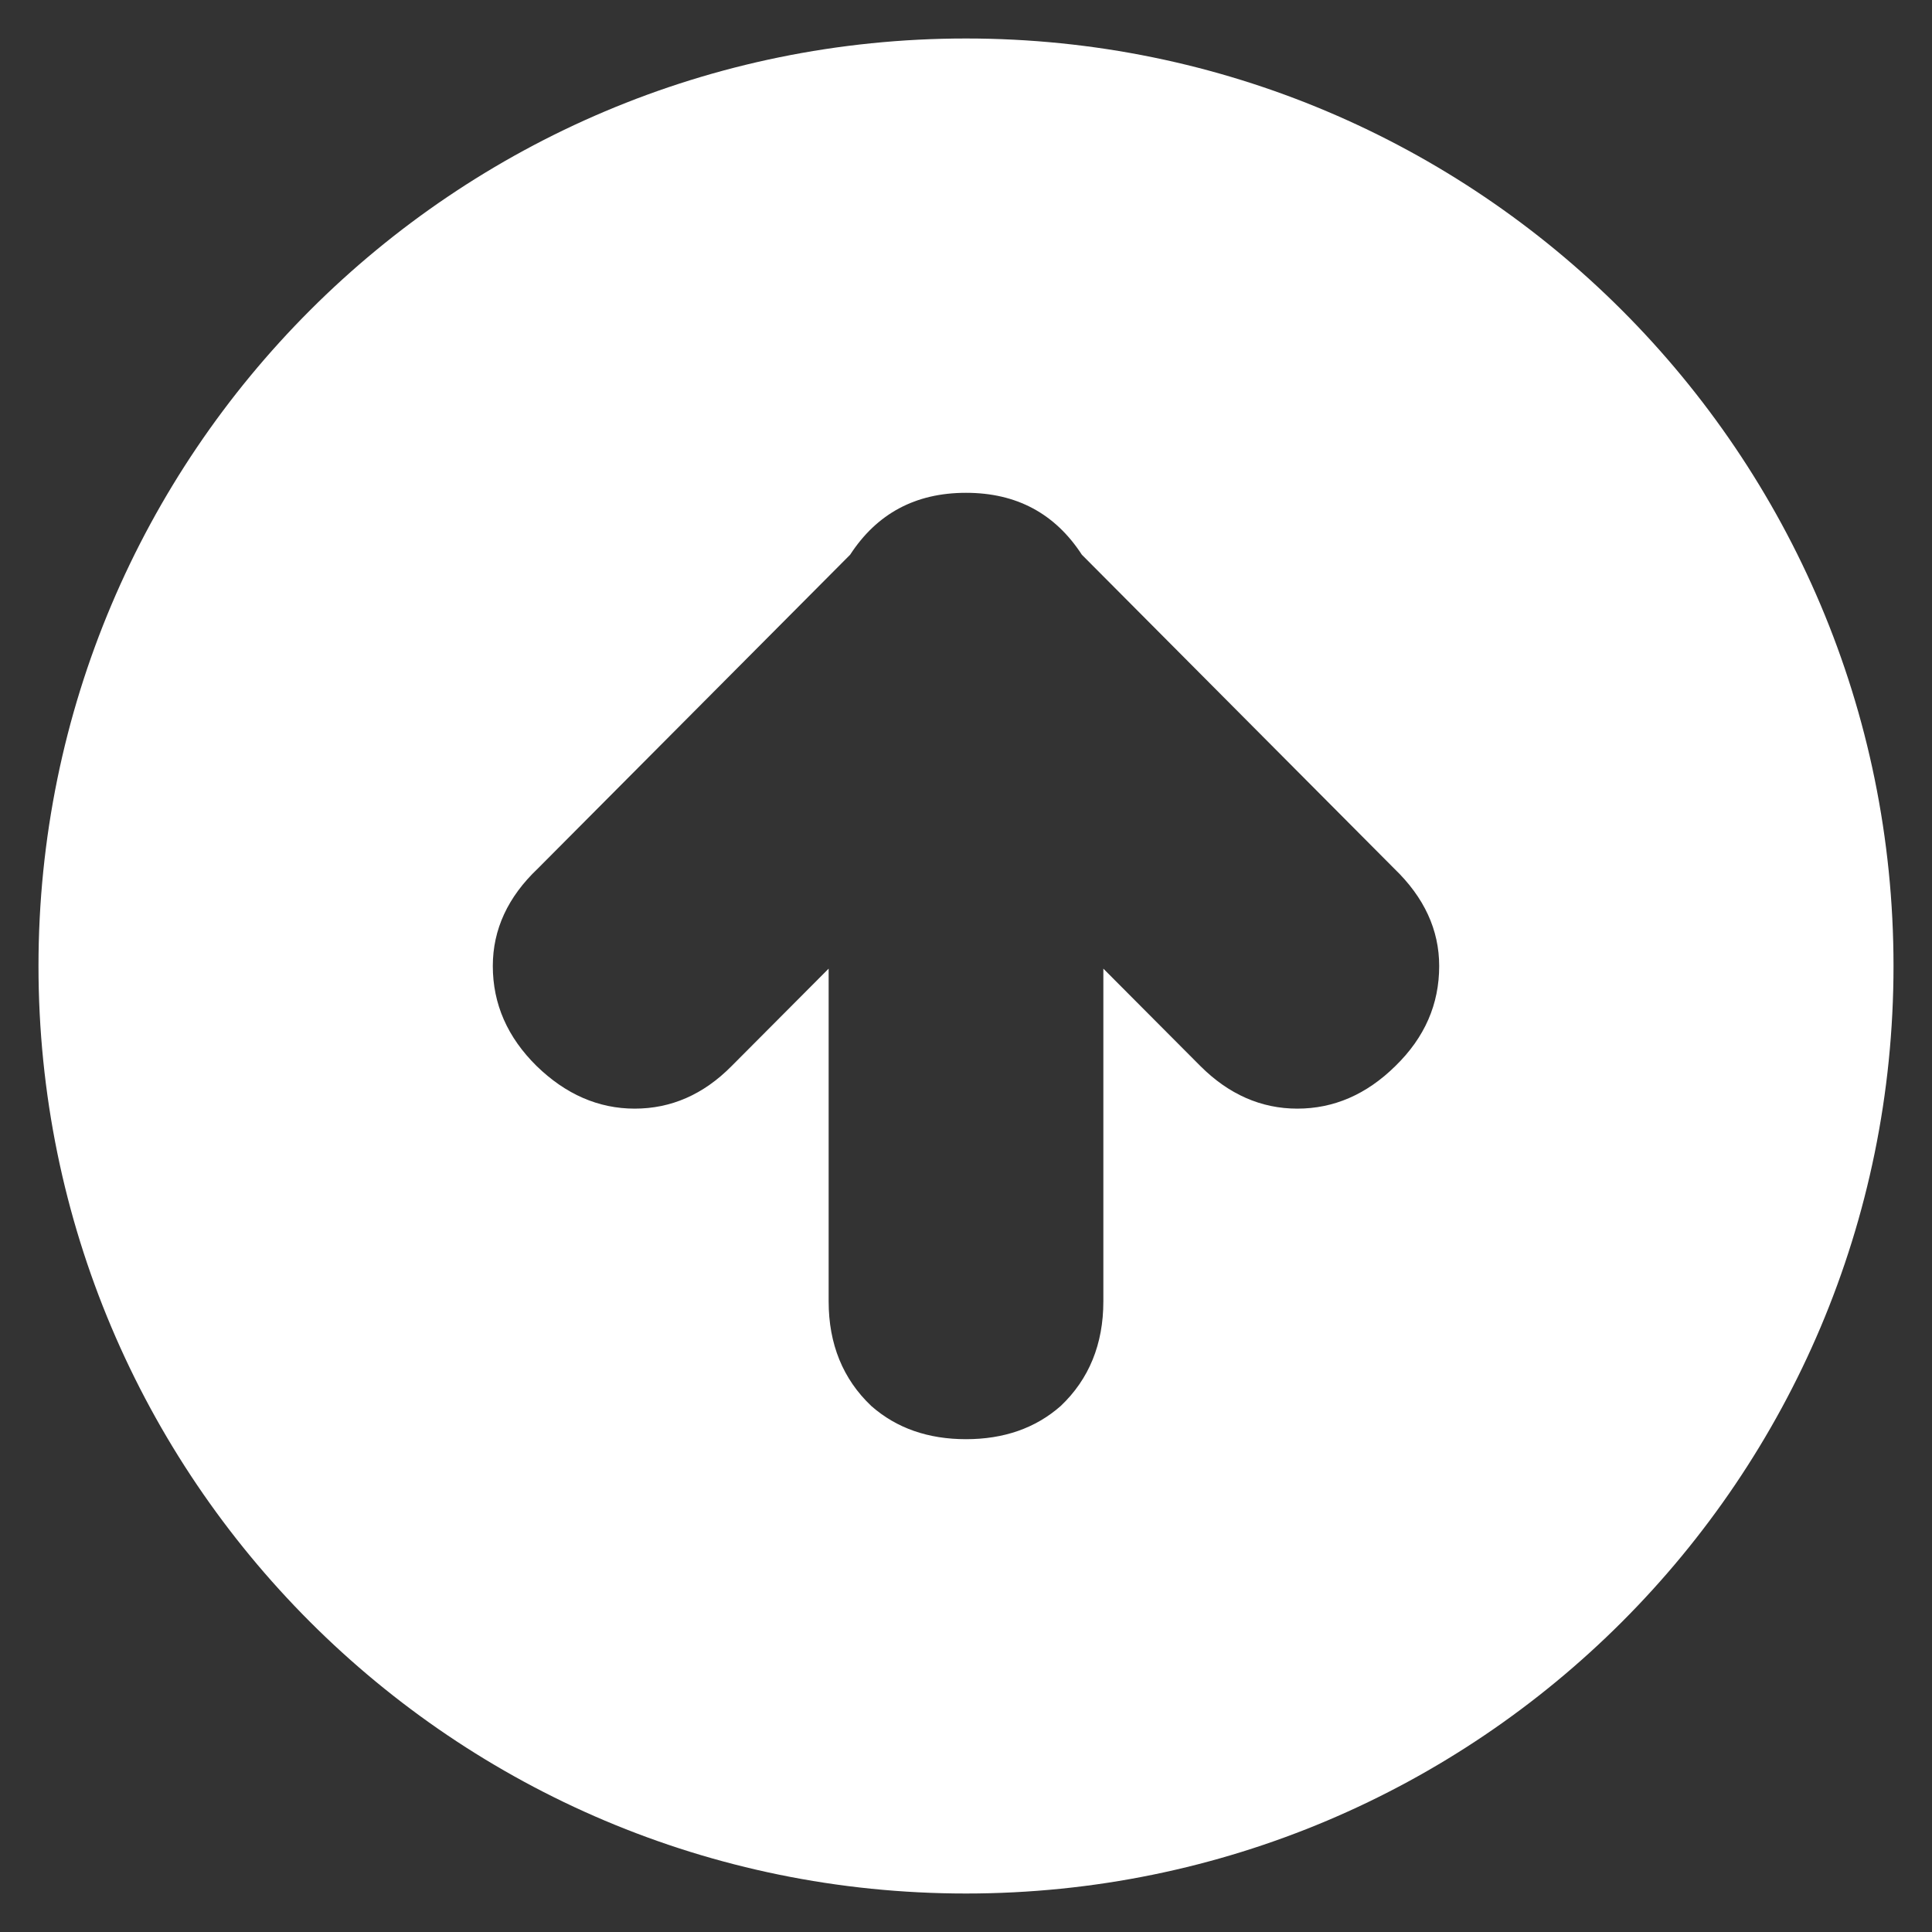
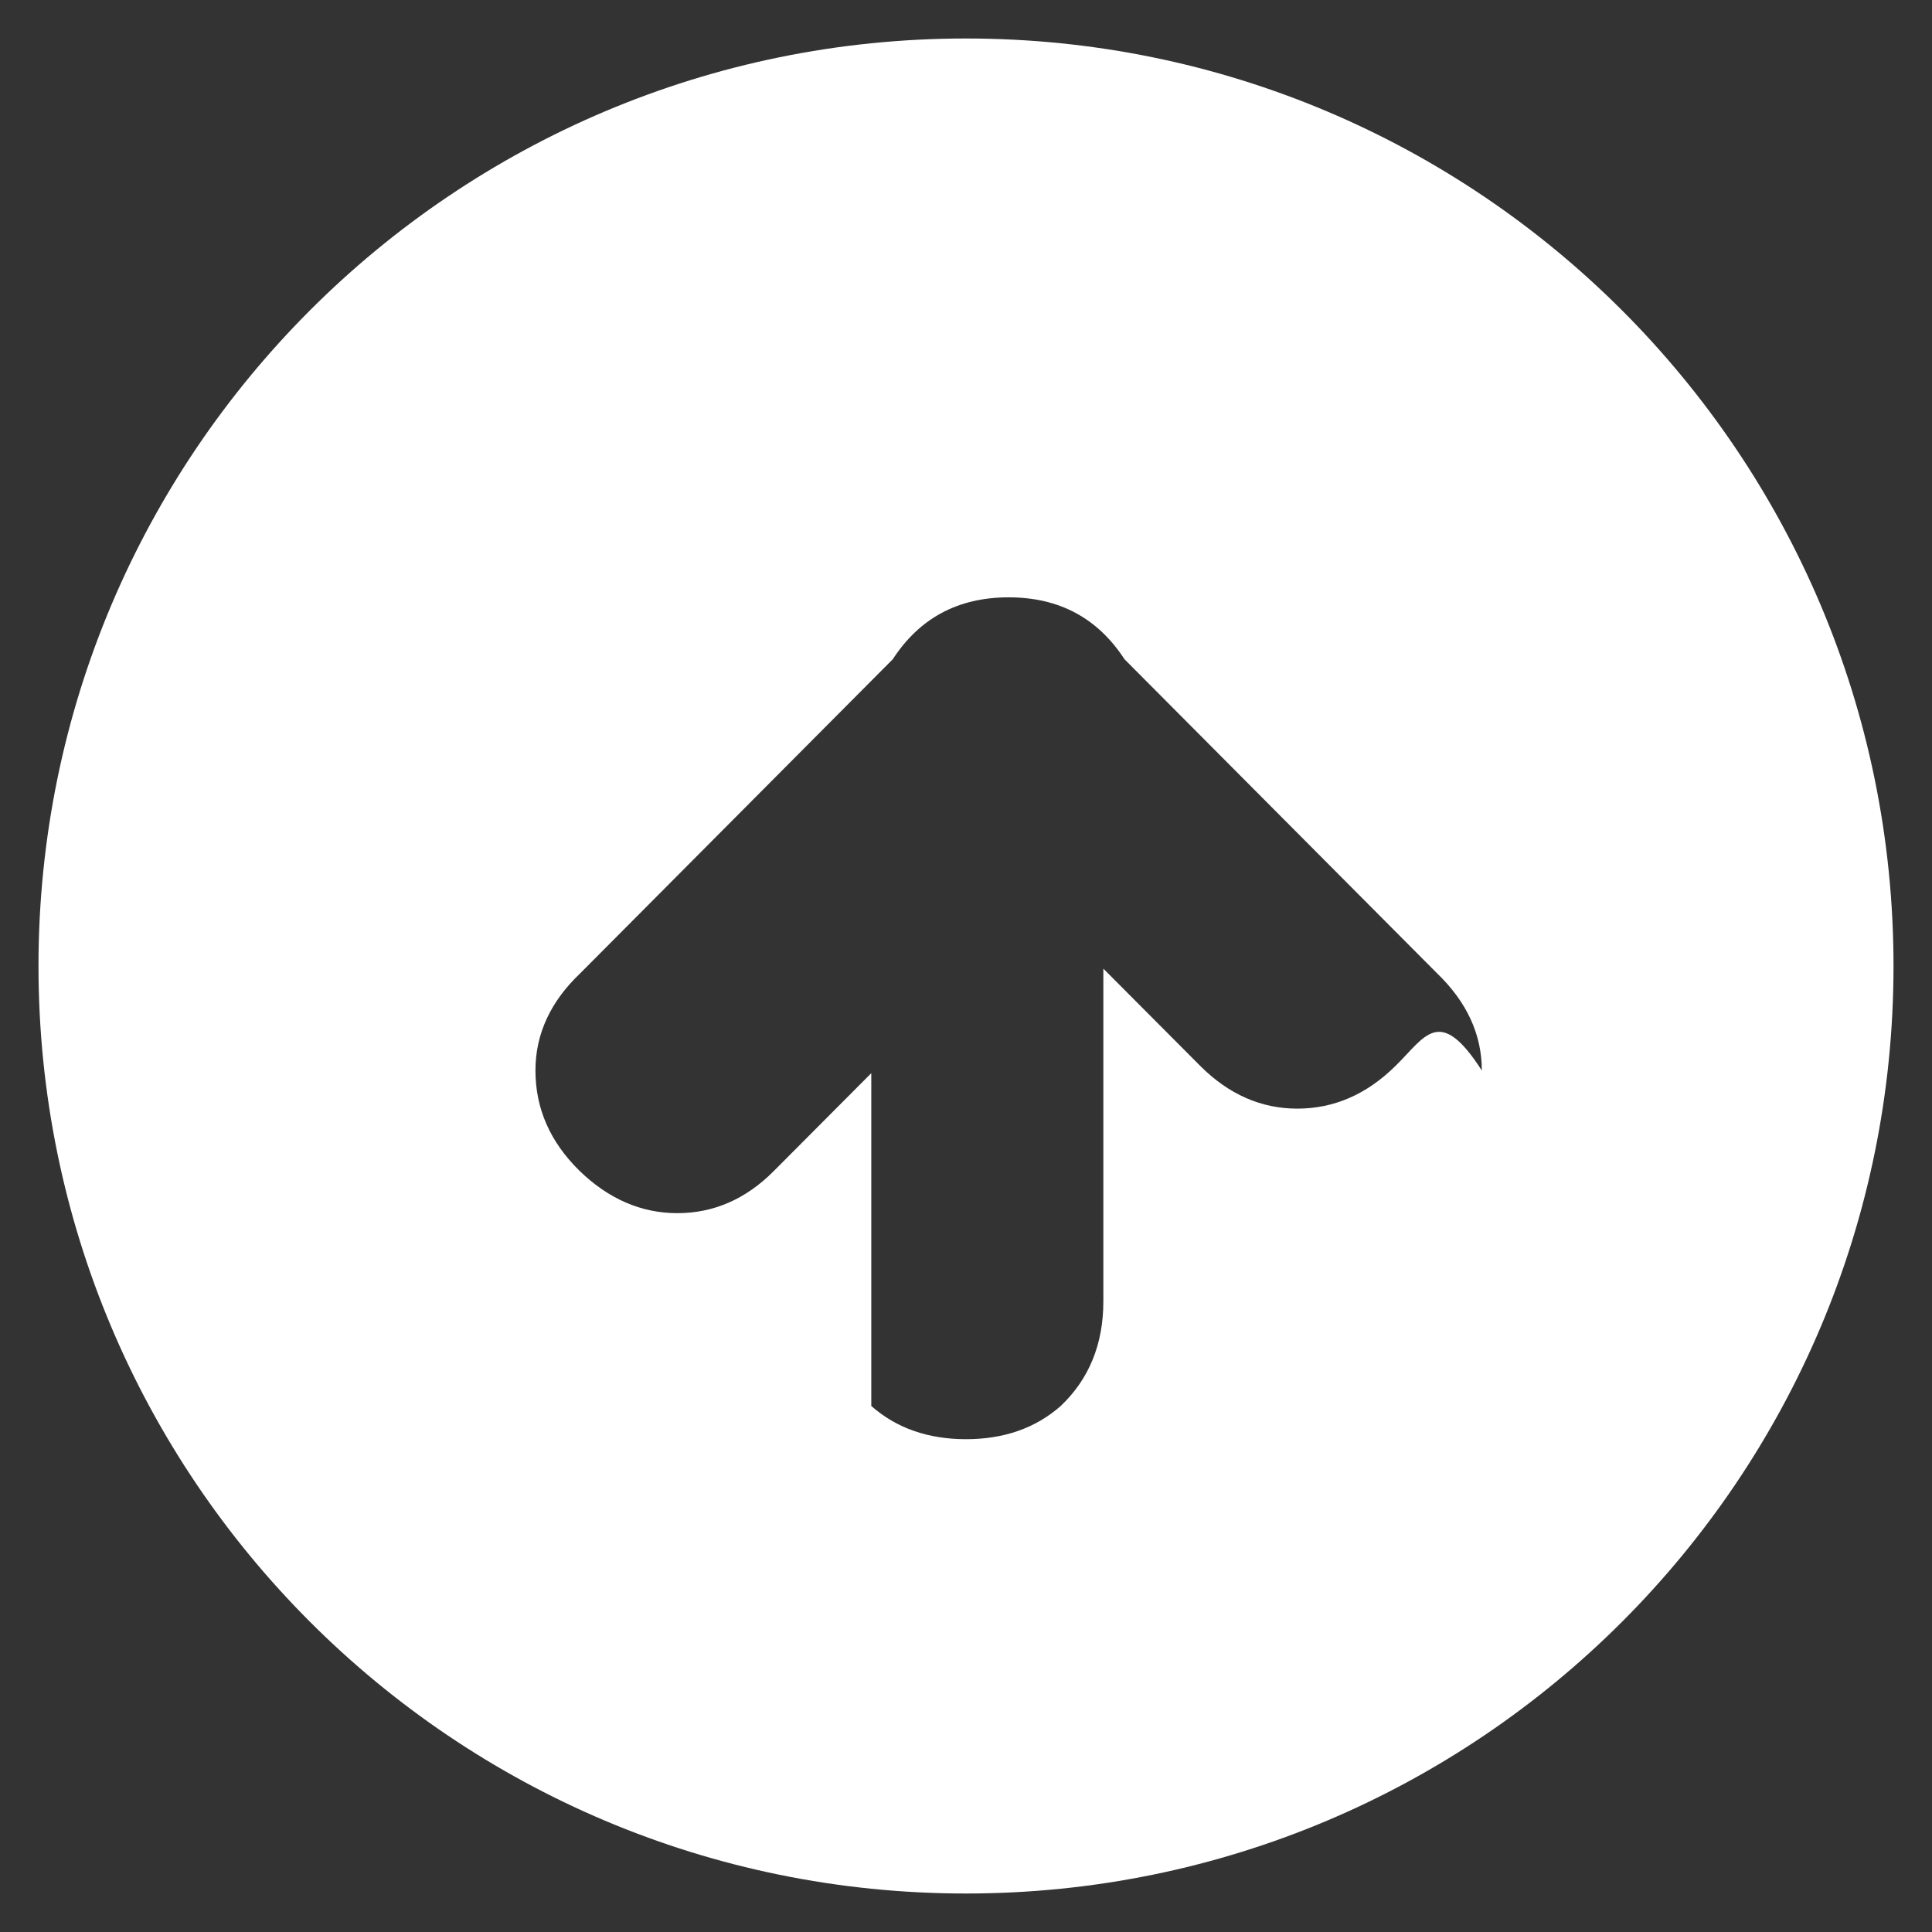
<svg xmlns="http://www.w3.org/2000/svg" version="1.1" id="round-up" x="0px" y="0px" viewBox="0 0 512 512" style="enable-background:new 0 0 512 512;" xml:space="preserve">
  <rect x="0" y="0" width="512" height="512" fill="#333333" stroke="none" />
  <style type="text/css">
	.st0{fill:#FFFFFF;}
</style>
-   <path class="st0" d="M256,10.2c-135.7,0-245.8,110-245.8,245.8s110,245.8,245.8,245.8s245.8-110,245.8-245.8S391.7,10.2,256,10.2z   M369.8,282.5c-7.7,7.6-16.4,11.3-26,11.3c-9.6,0-18.2-3.8-25.7-11.3l-25.7-25.8v88.2c0,11.3-3.8,20.6-11.3,27.7  c-6.7,5.9-15.1,8.8-25.1,8.8s-18.4-2.9-25.1-8.8c-7.5-7.1-11.3-16.4-11.3-27.7v-88.2l-25.7,25.8c-7.5,7.6-16.1,11.3-25.7,11.3  c-9.6,0-18.3-3.8-26-11.3c-7.7-7.6-11.6-16.4-11.6-26.5c0-9.7,4-18.3,11.9-25.8l82.8-83.2c7.1-10.9,17.3-16.4,30.7-16.4  c13.4,0,23.6,5.5,30.7,16.4l82.8,83.2c7.9,7.6,11.9,16.2,11.9,25.8C381.4,266.1,377.6,274.9,369.8,282.5z" />
+   <path class="st0" d="M256,10.2c-135.7,0-245.8,110-245.8,245.8s110,245.8,245.8,245.8s245.8-110,245.8-245.8S391.7,10.2,256,10.2z   M369.8,282.5c-7.7,7.6-16.4,11.3-26,11.3c-9.6,0-18.2-3.8-25.7-11.3l-25.7-25.8v88.2c0,11.3-3.8,20.6-11.3,27.7  c-6.7,5.9-15.1,8.8-25.1,8.8s-18.4-2.9-25.1-8.8v-88.2l-25.7,25.8c-7.5,7.6-16.1,11.3-25.7,11.3  c-9.6,0-18.3-3.8-26-11.3c-7.7-7.6-11.6-16.4-11.6-26.5c0-9.7,4-18.3,11.9-25.8l82.8-83.2c7.1-10.9,17.3-16.4,30.7-16.4  c13.4,0,23.6,5.5,30.7,16.4l82.8,83.2c7.9,7.6,11.9,16.2,11.9,25.8C381.4,266.1,377.6,274.9,369.8,282.5z" />
</svg>